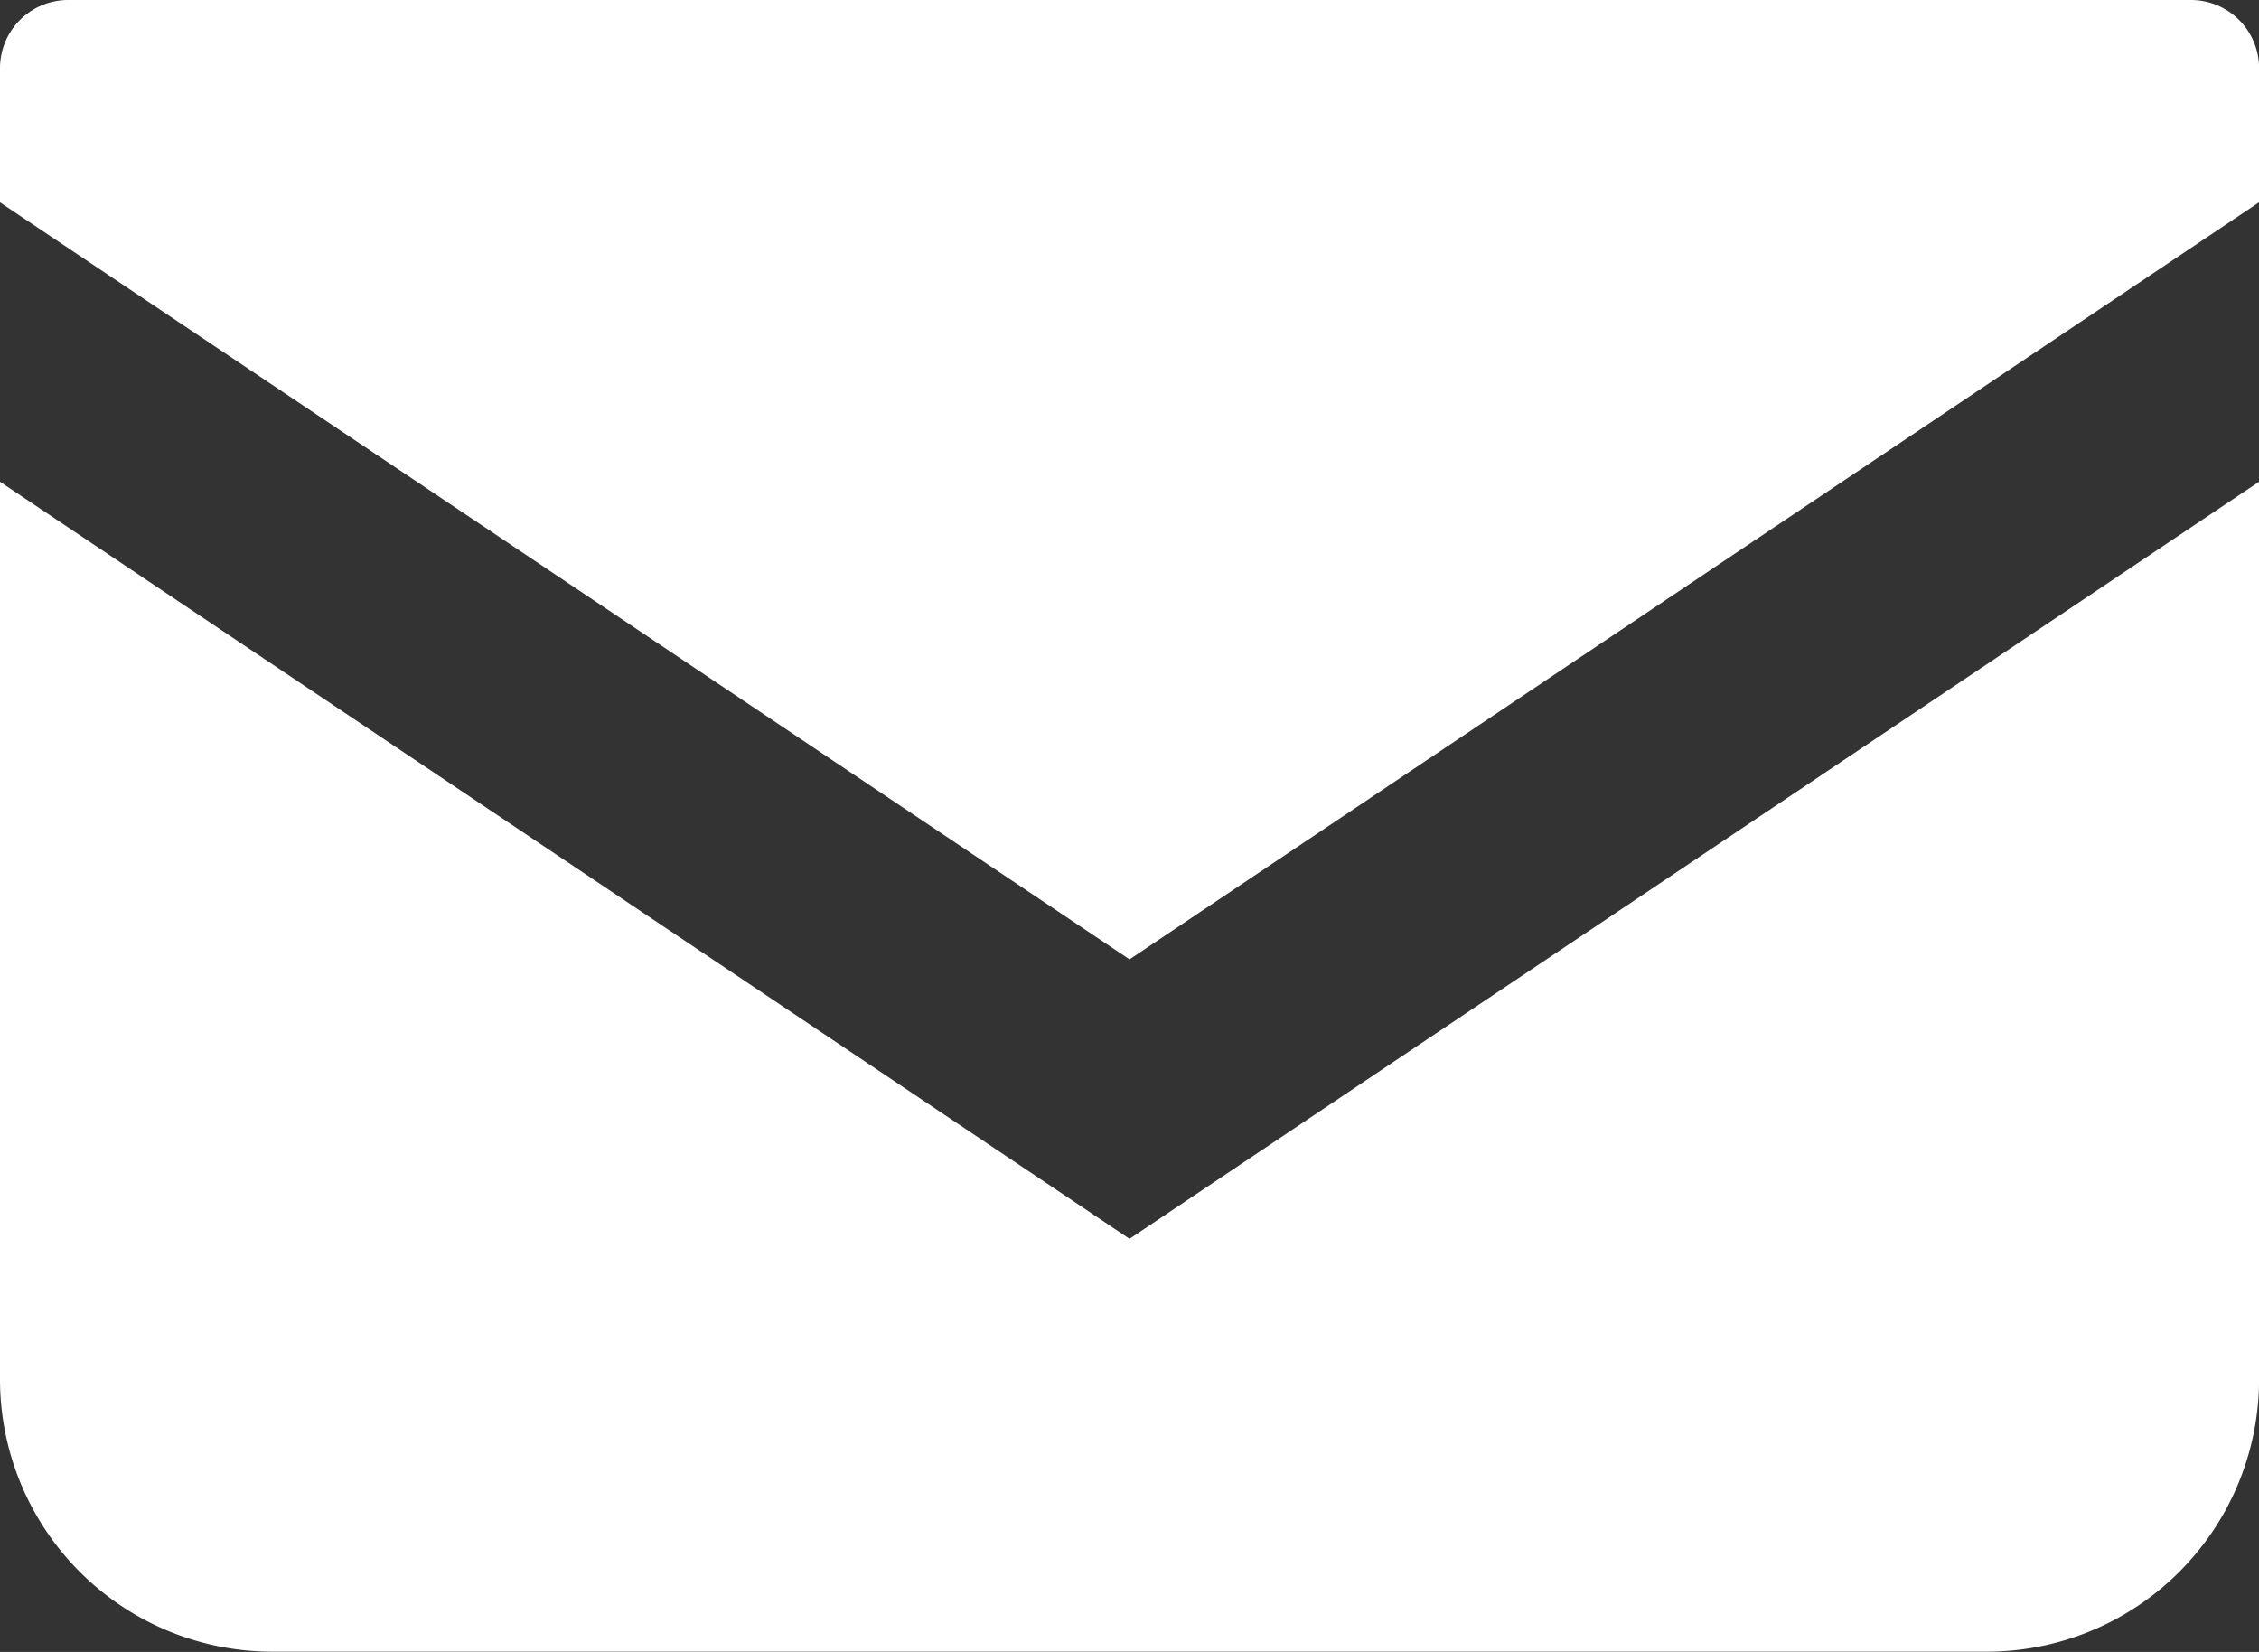
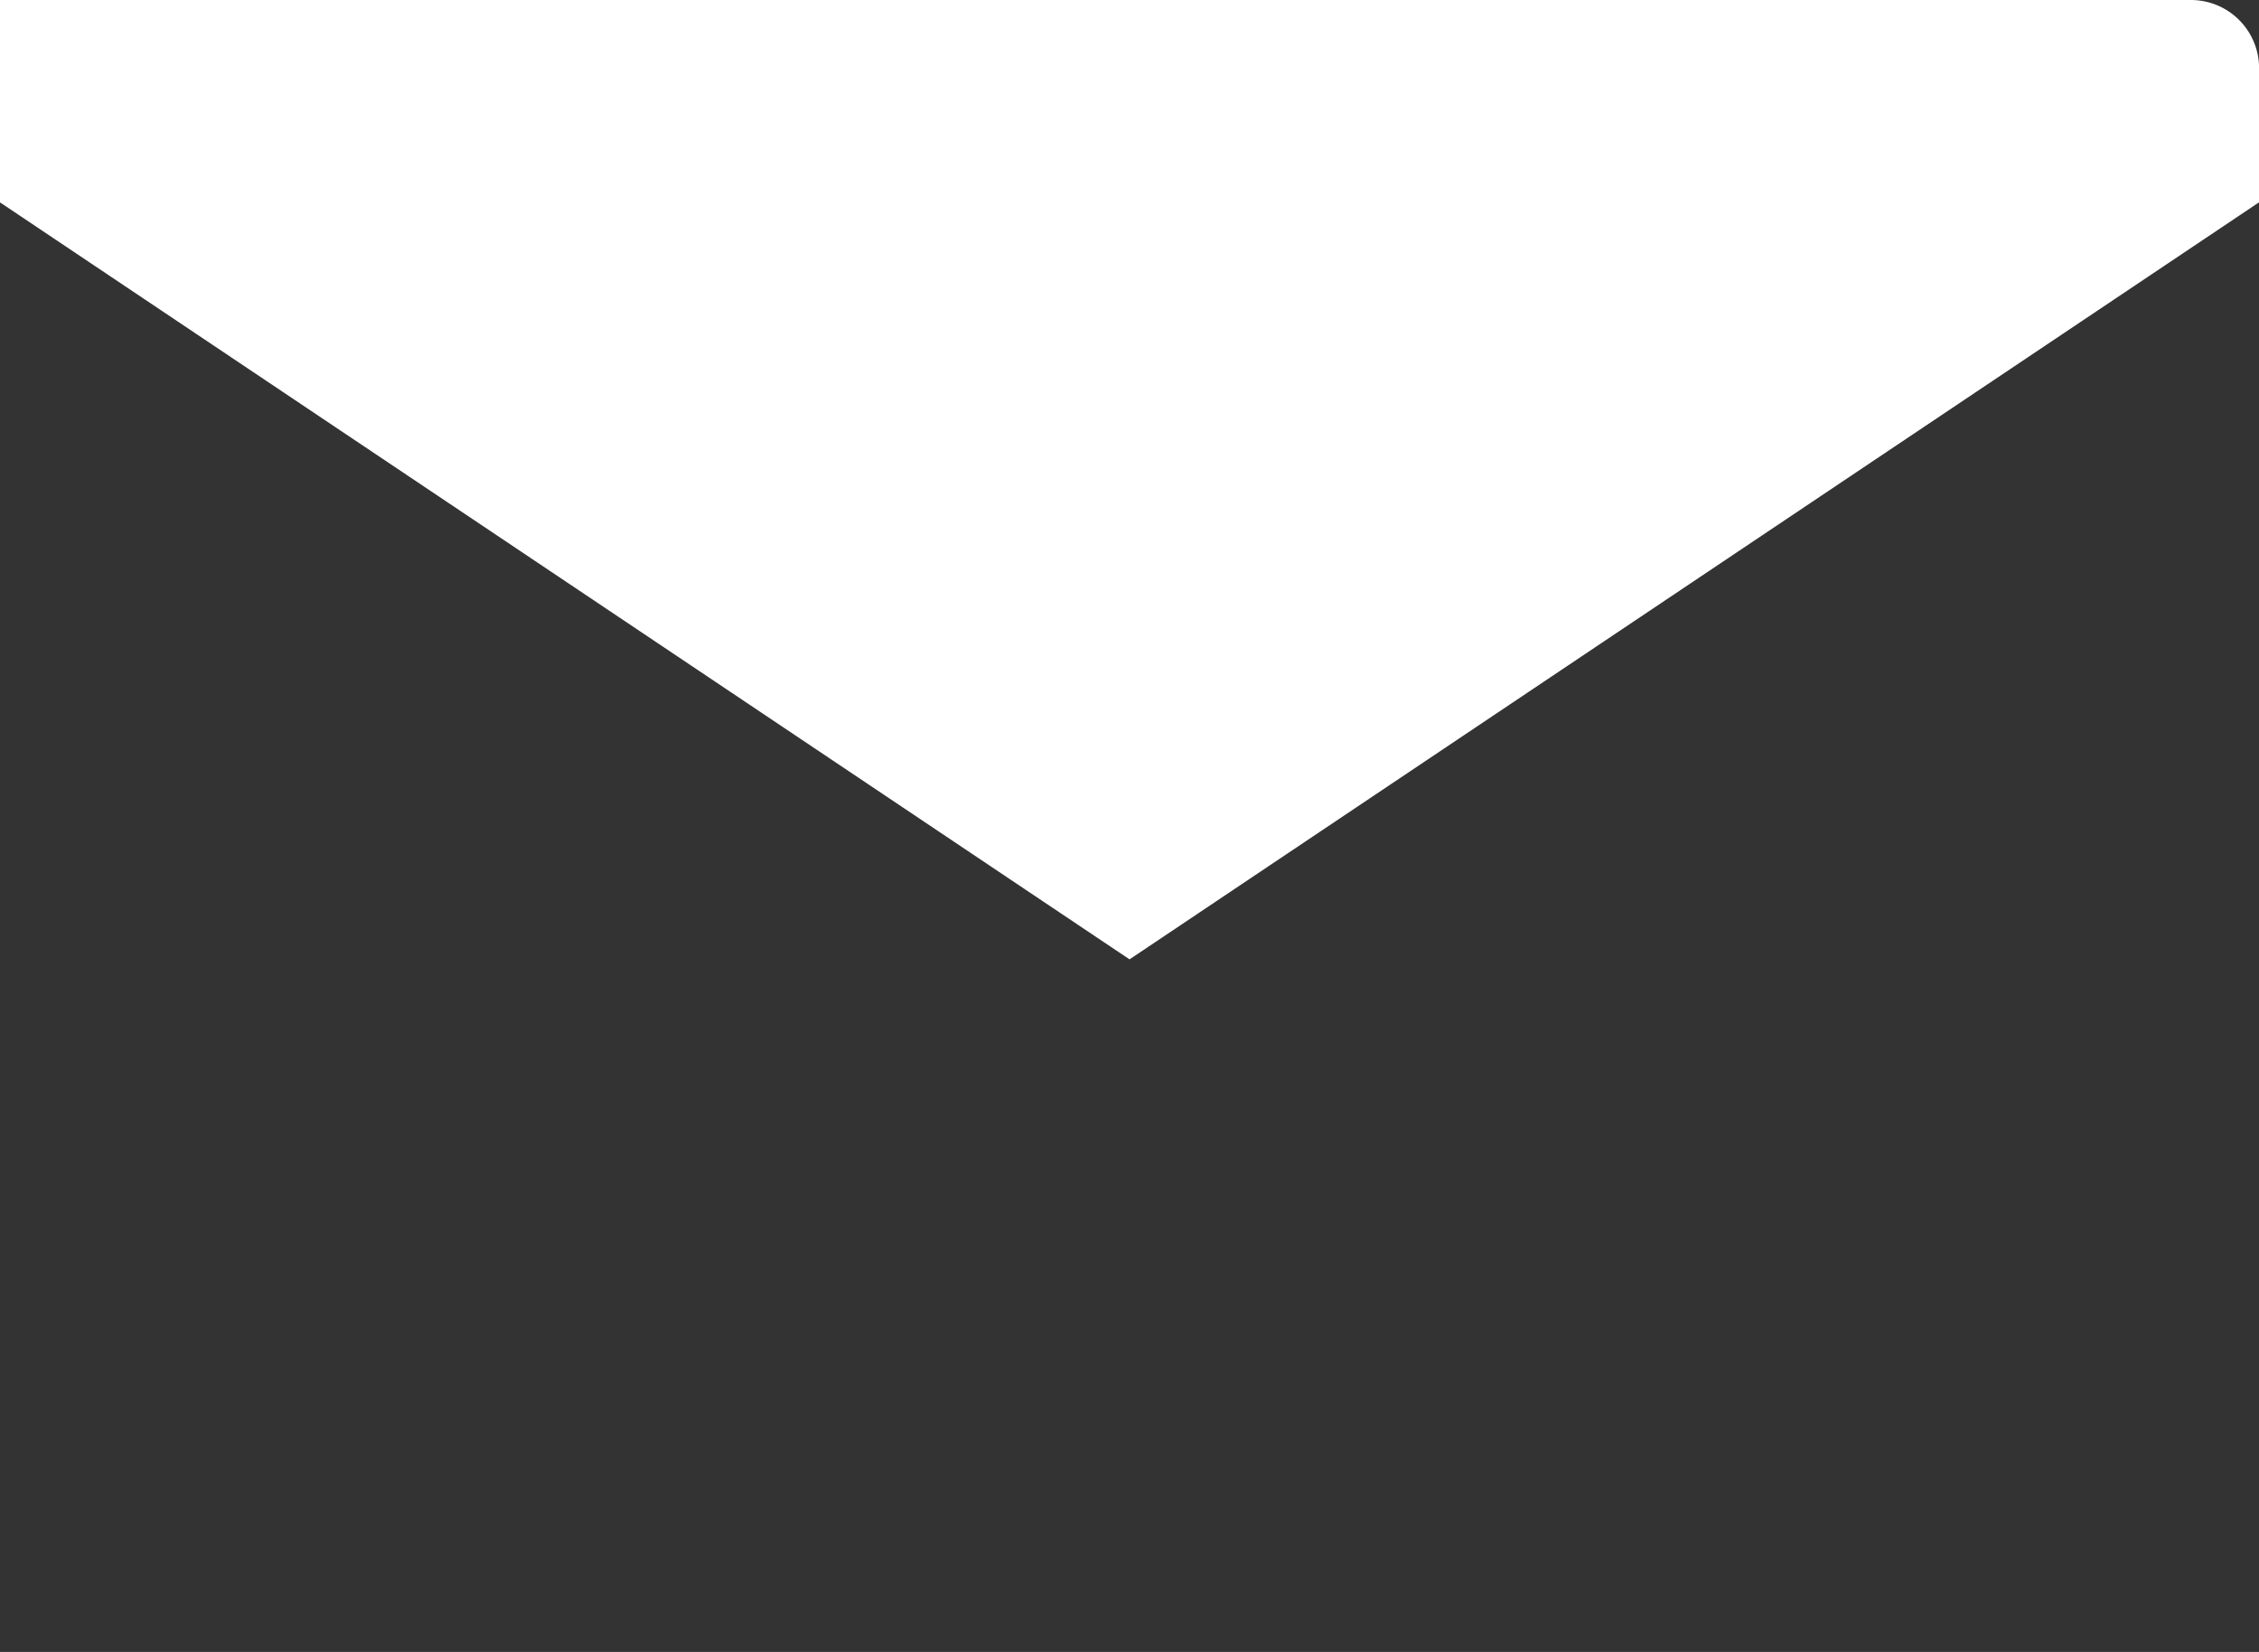
<svg xmlns="http://www.w3.org/2000/svg" id="icon_mail" width="26.939" height="19.697" viewBox="0 0 26.939 19.697">
  <rect x="0" y="0" width="26.939" height="19.697" fill="#333333" stroke="none" />
-   <path id="パス_7217" data-name="パス 7217" d="M26.128,68.828H.812A.813.813,0,0,0,0,69.641v1.6l13.47,9.026,13.47-9.027v-1.6A.813.813,0,0,0,26.128,68.828Z" transform="translate(0 -68.828)" fill="#fff" />
-   <path id="パス_7218" data-name="パス 7218" d="M0,178v10.7a3.249,3.249,0,0,0,3.251,3.25H23.689a3.249,3.249,0,0,0,3.251-3.25V178l-13.47,9.027Z" transform="translate(0 -172.256)" fill="#fff" />
+   <path id="パス_7217" data-name="パス 7217" d="M26.128,68.828A.813.813,0,0,0,0,69.641v1.6l13.47,9.026,13.47-9.027v-1.6A.813.813,0,0,0,26.128,68.828Z" transform="translate(0 -68.828)" fill="#fff" />
</svg>